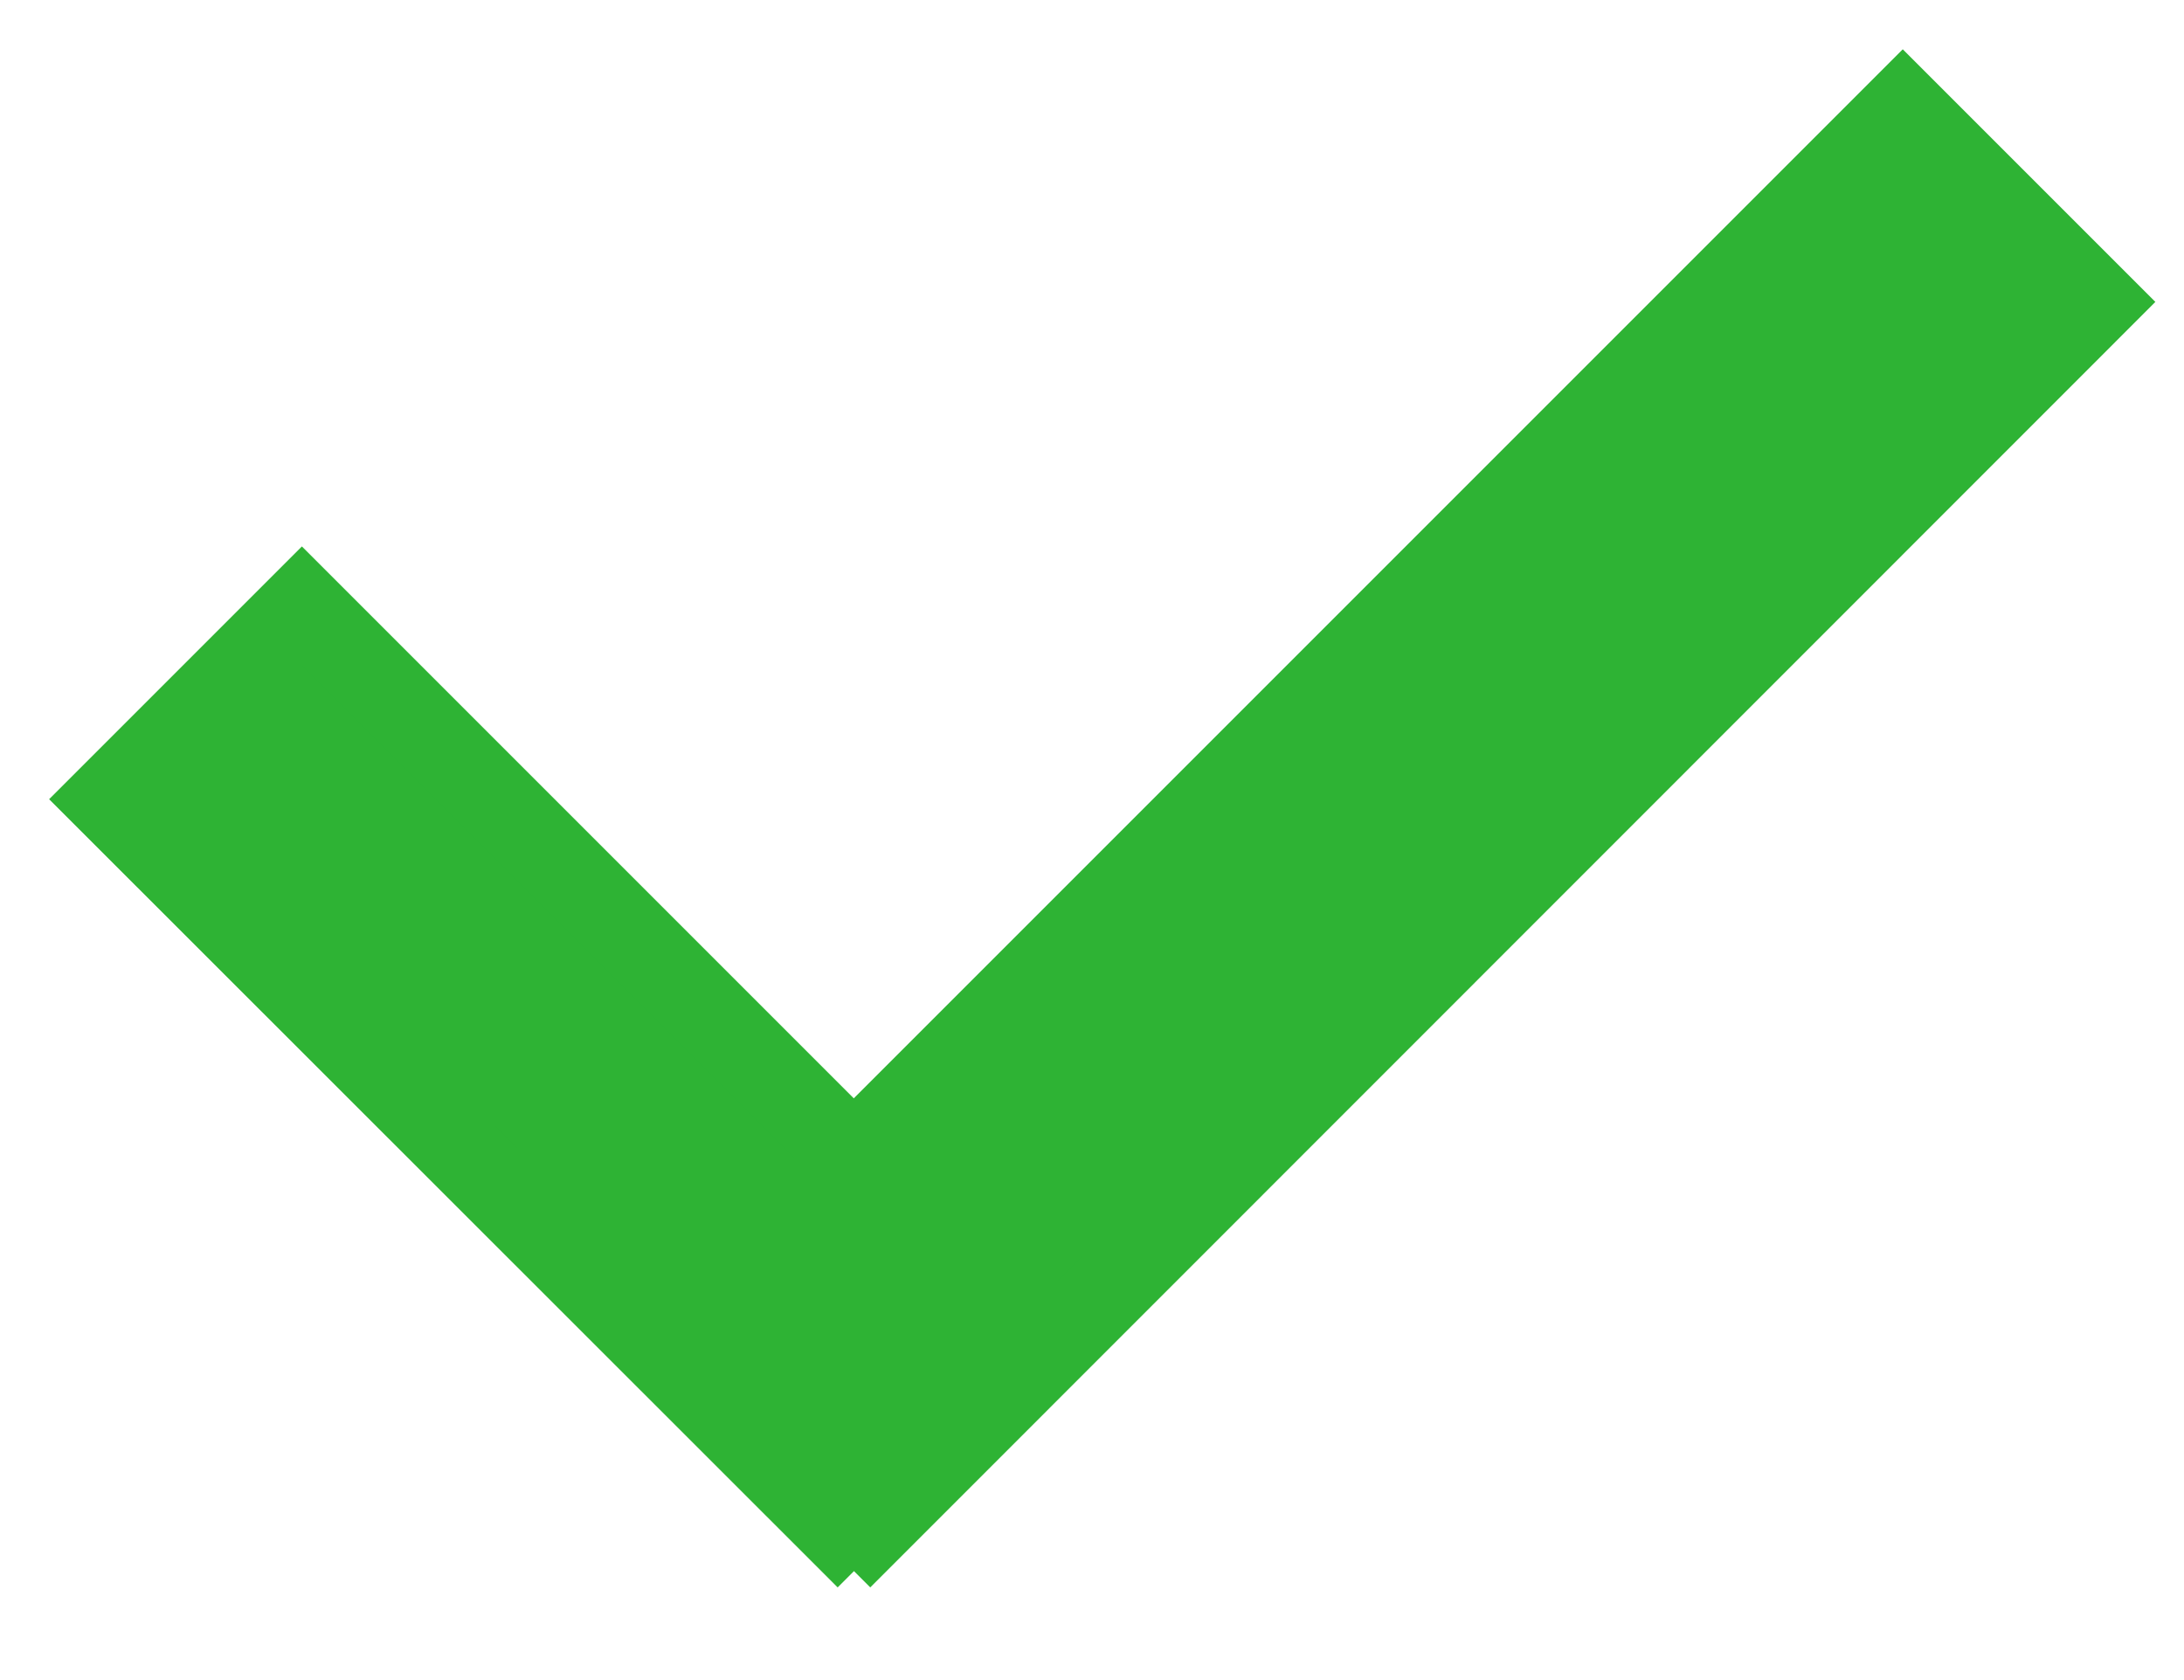
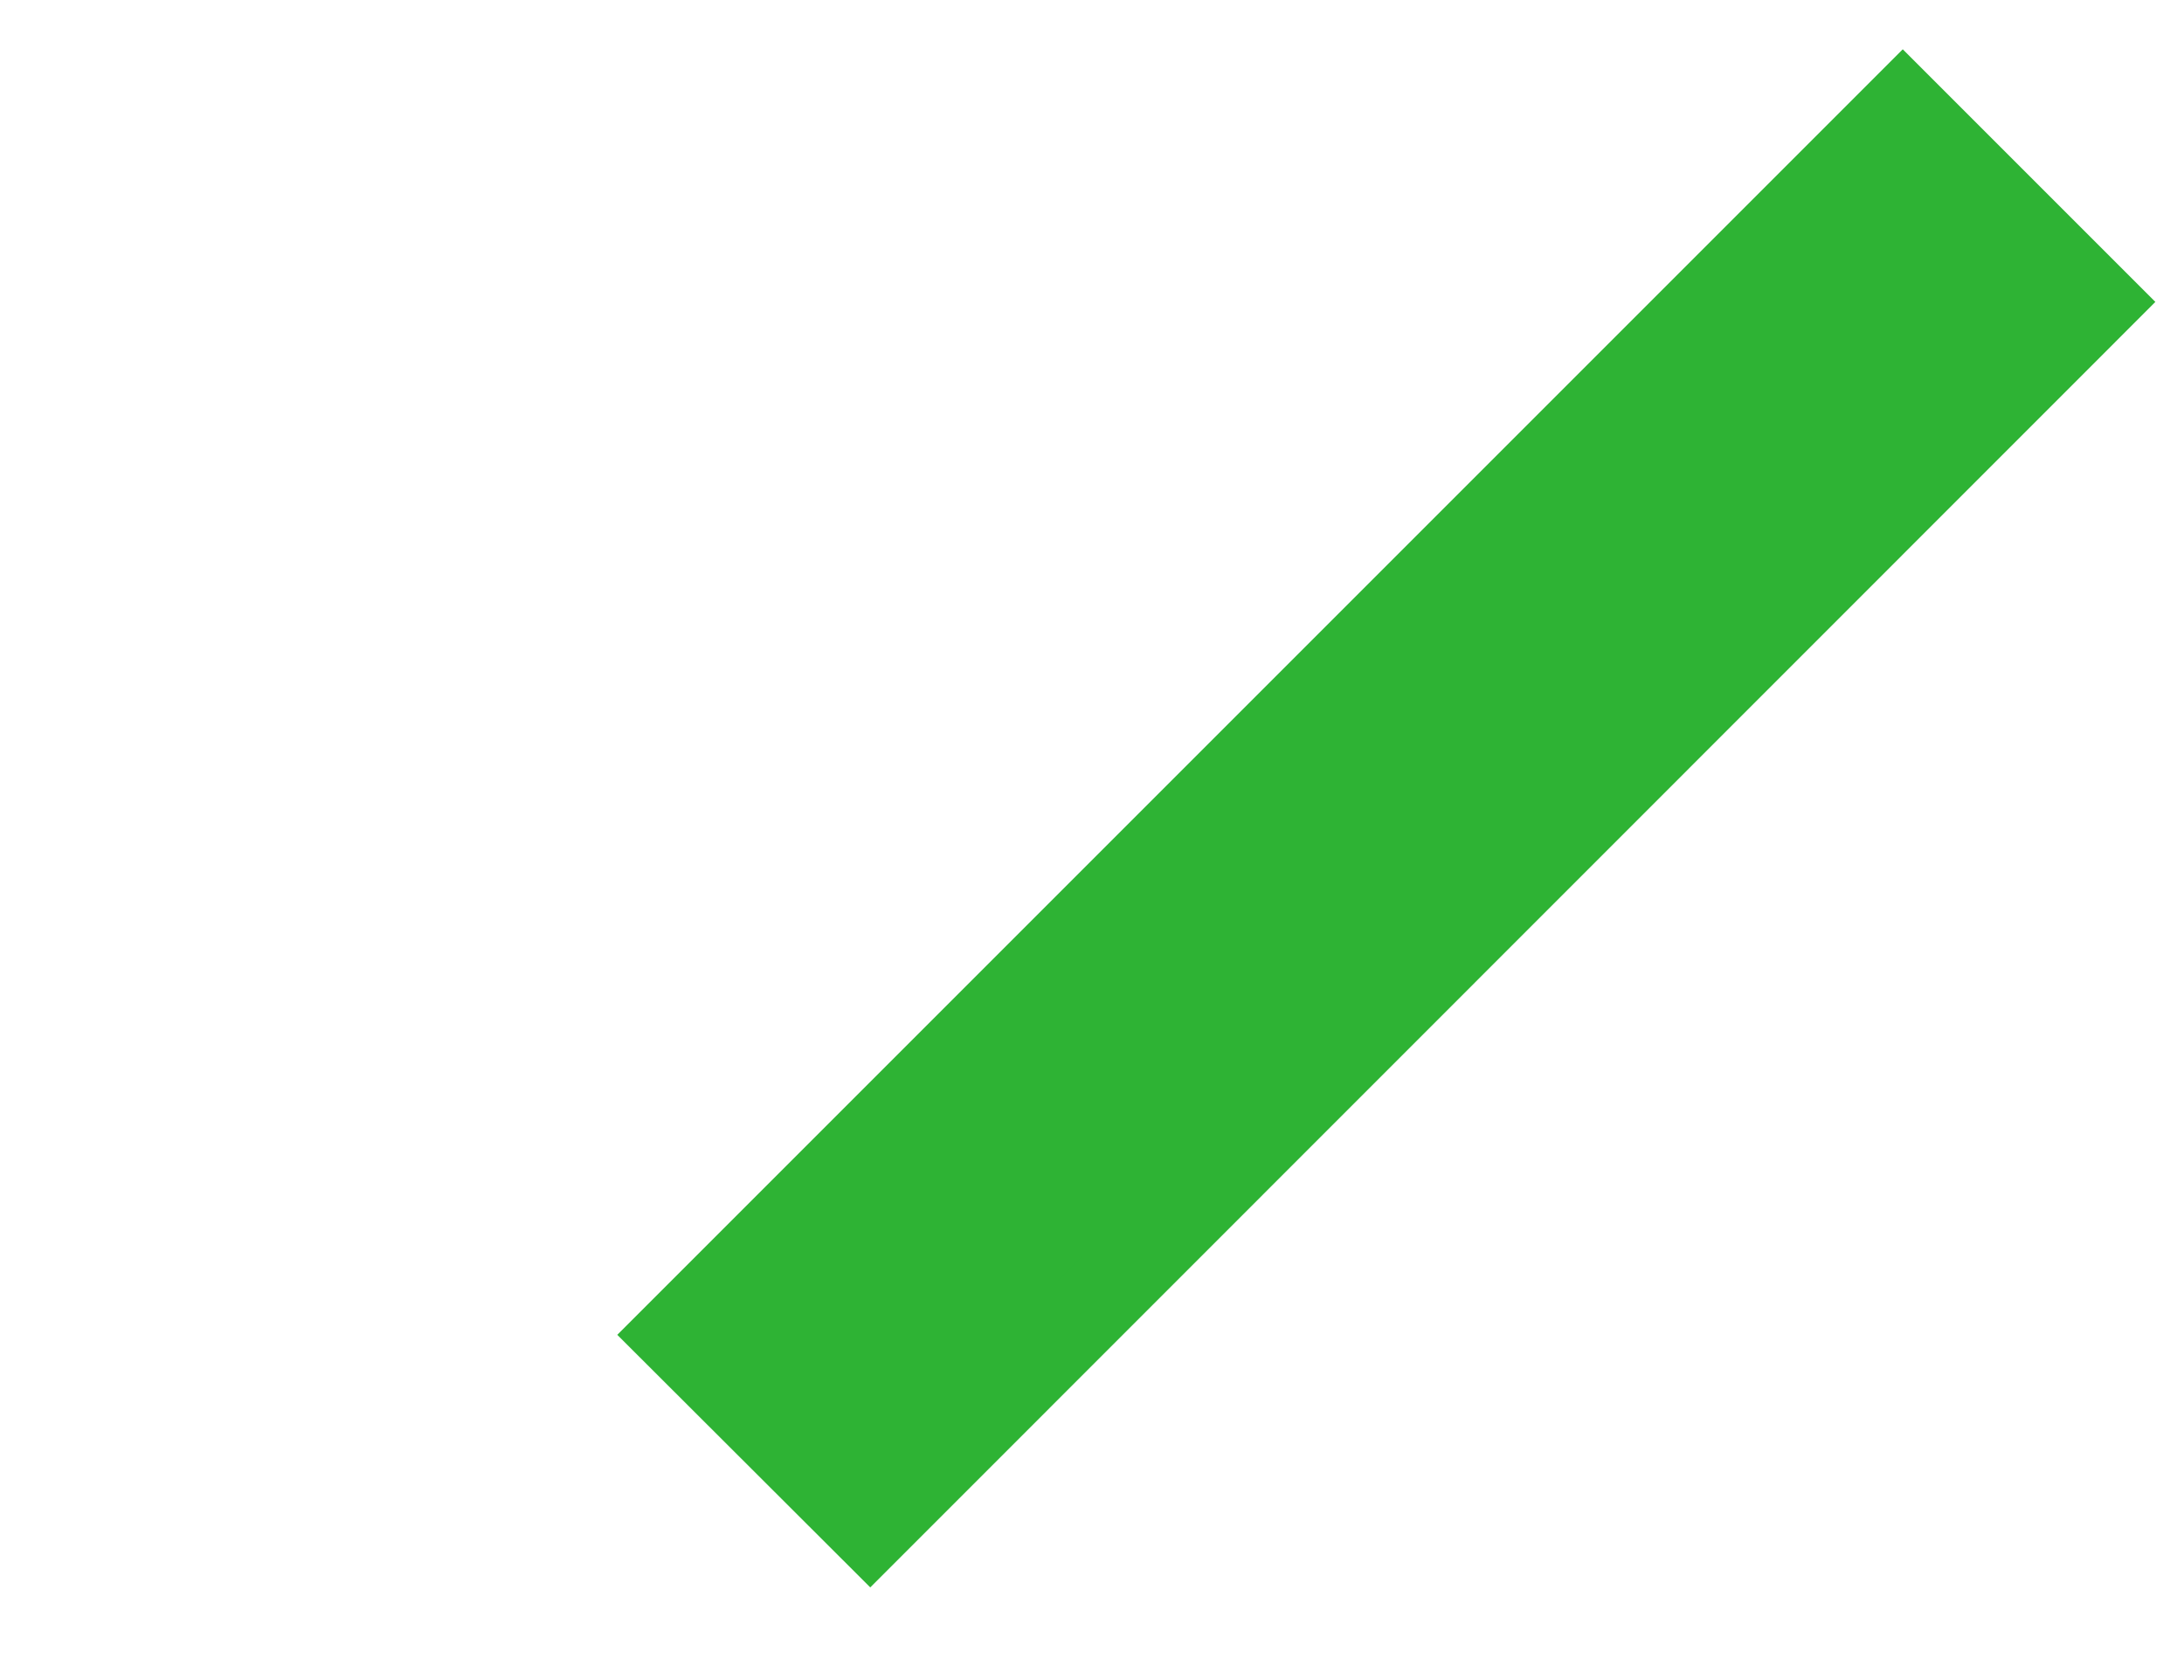
<svg xmlns="http://www.w3.org/2000/svg" width="13" height="10" fill="none">
-   <path fill="#2EB334" stroke="#2EB334" stroke-width=".5" d="M1.797 3.606l4.339 4.339-1.15 1.15-4.34-4.338z" />
  <path fill="#2EB334" stroke="#2EB334" stroke-width=".5" d="M4.028 7.945L11.326.647l1.15 1.15L5.18 9.095z" />
</svg>